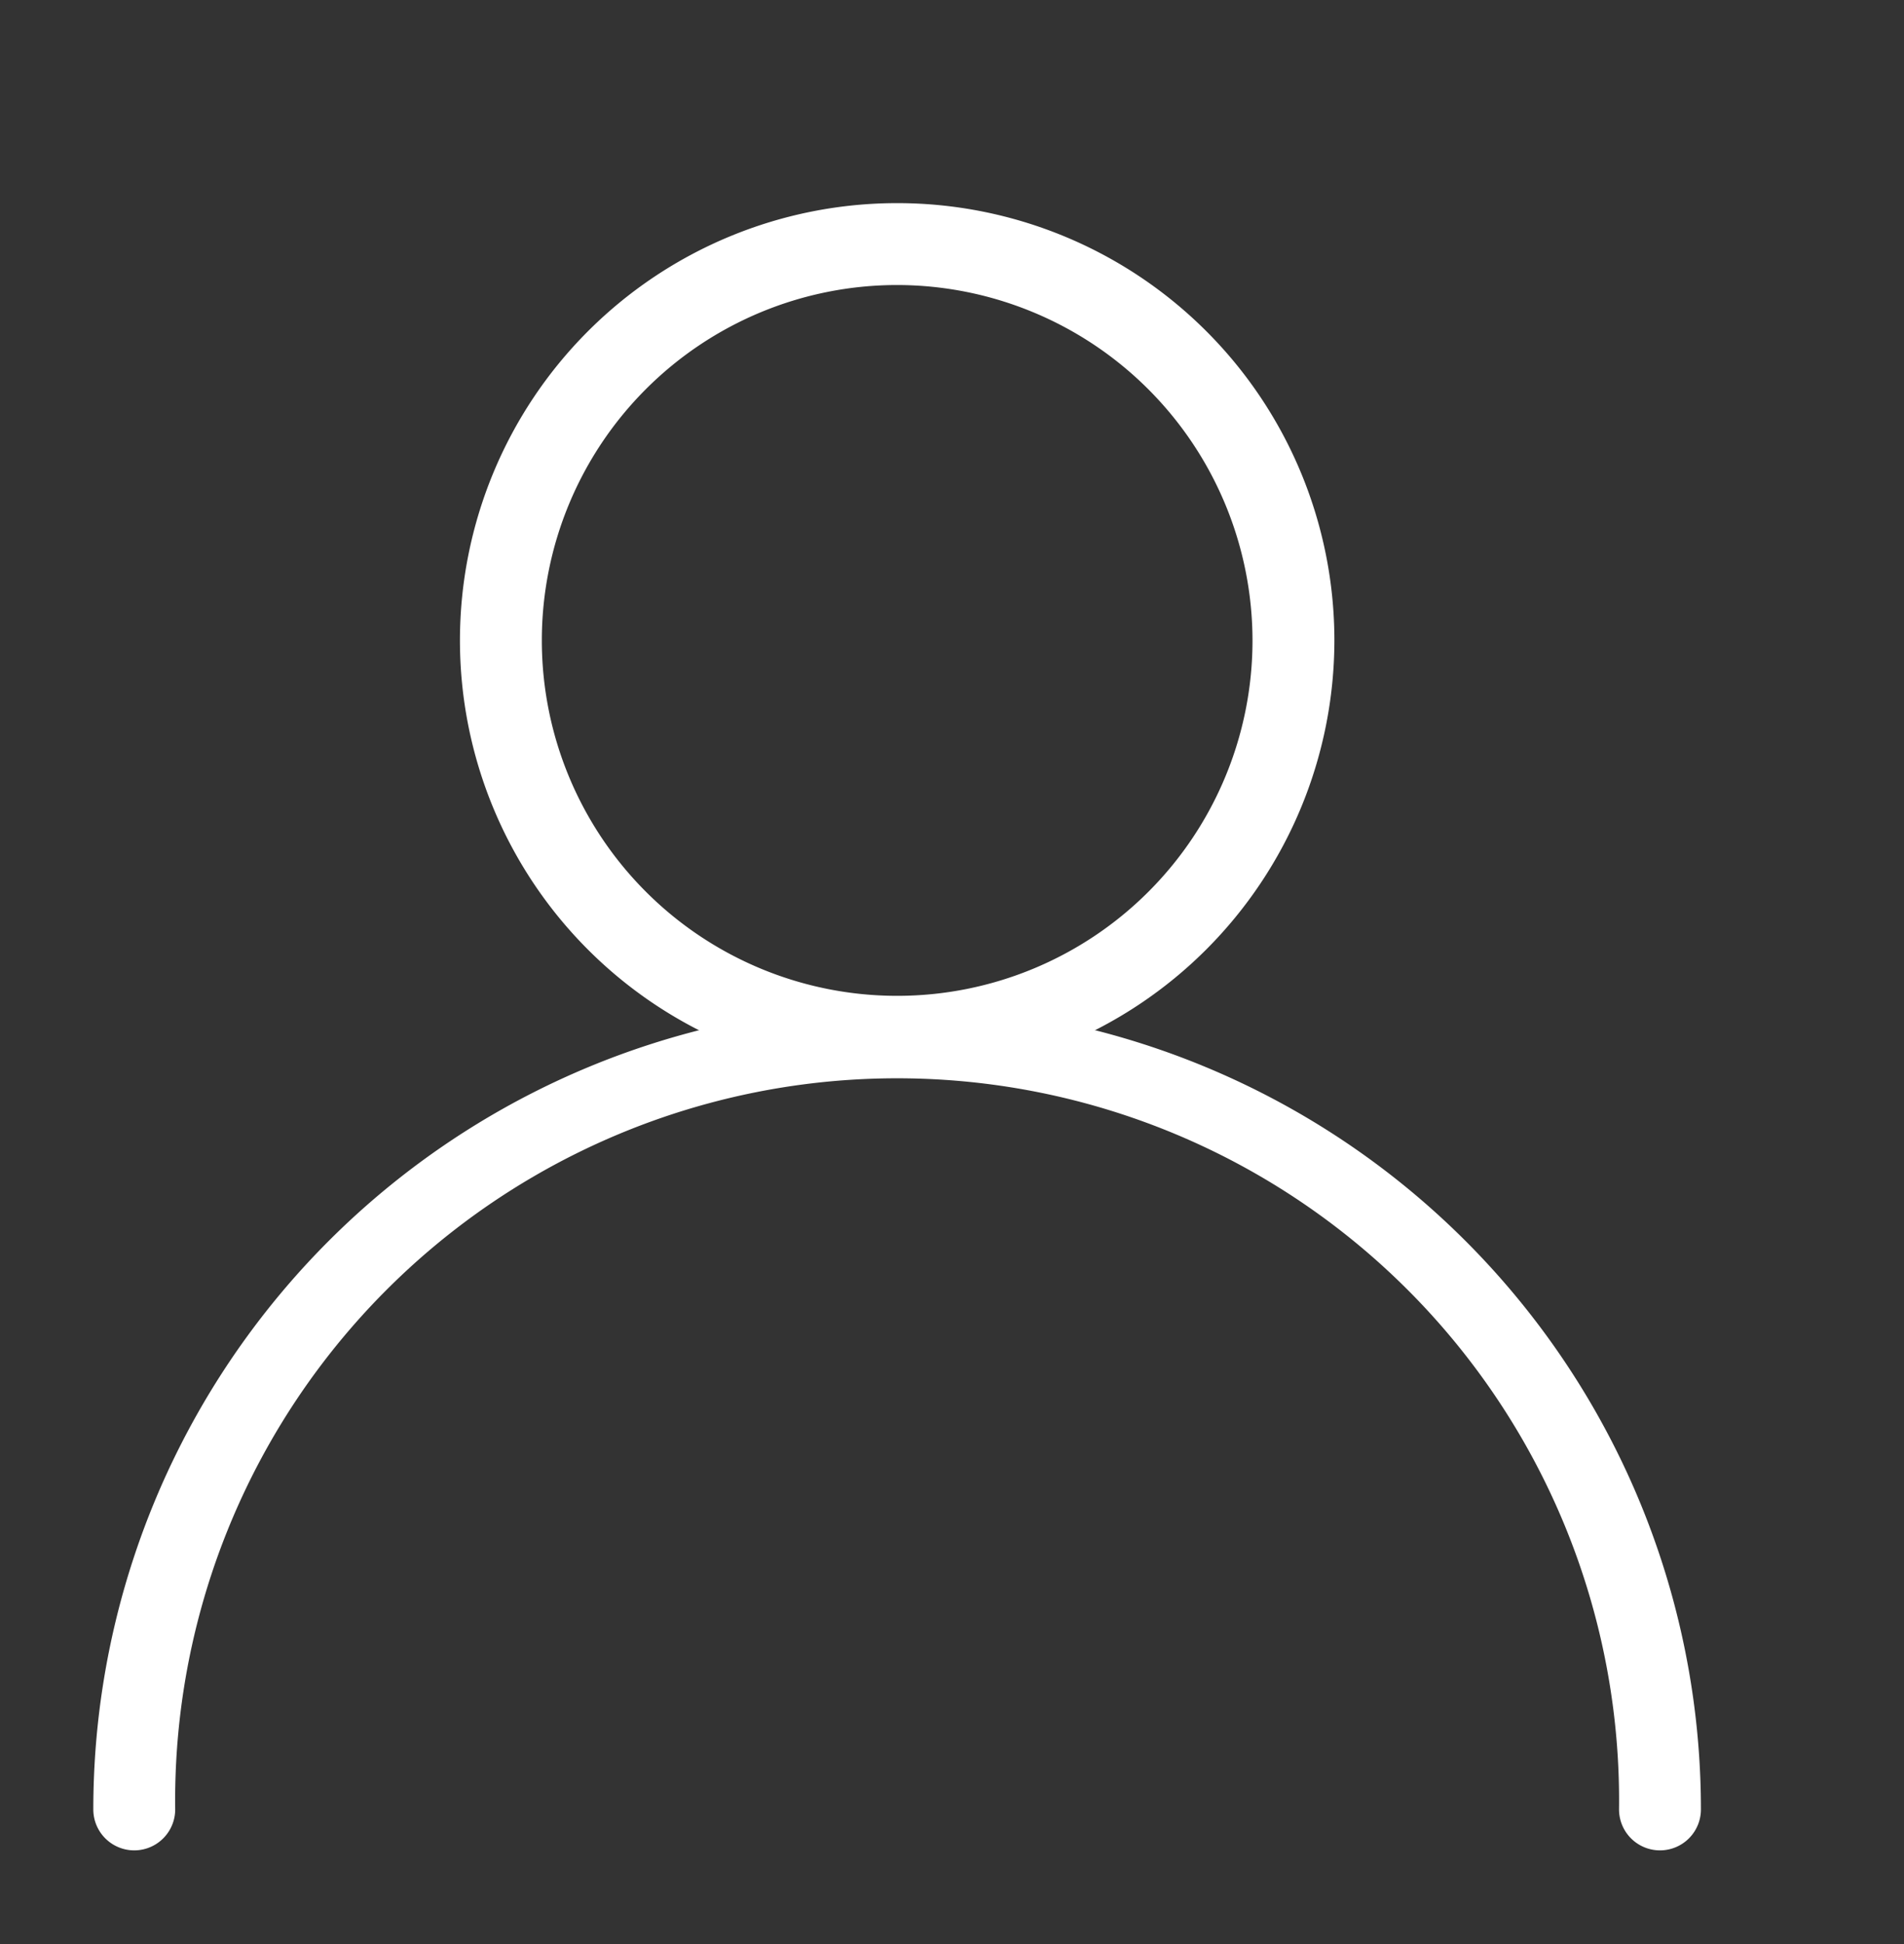
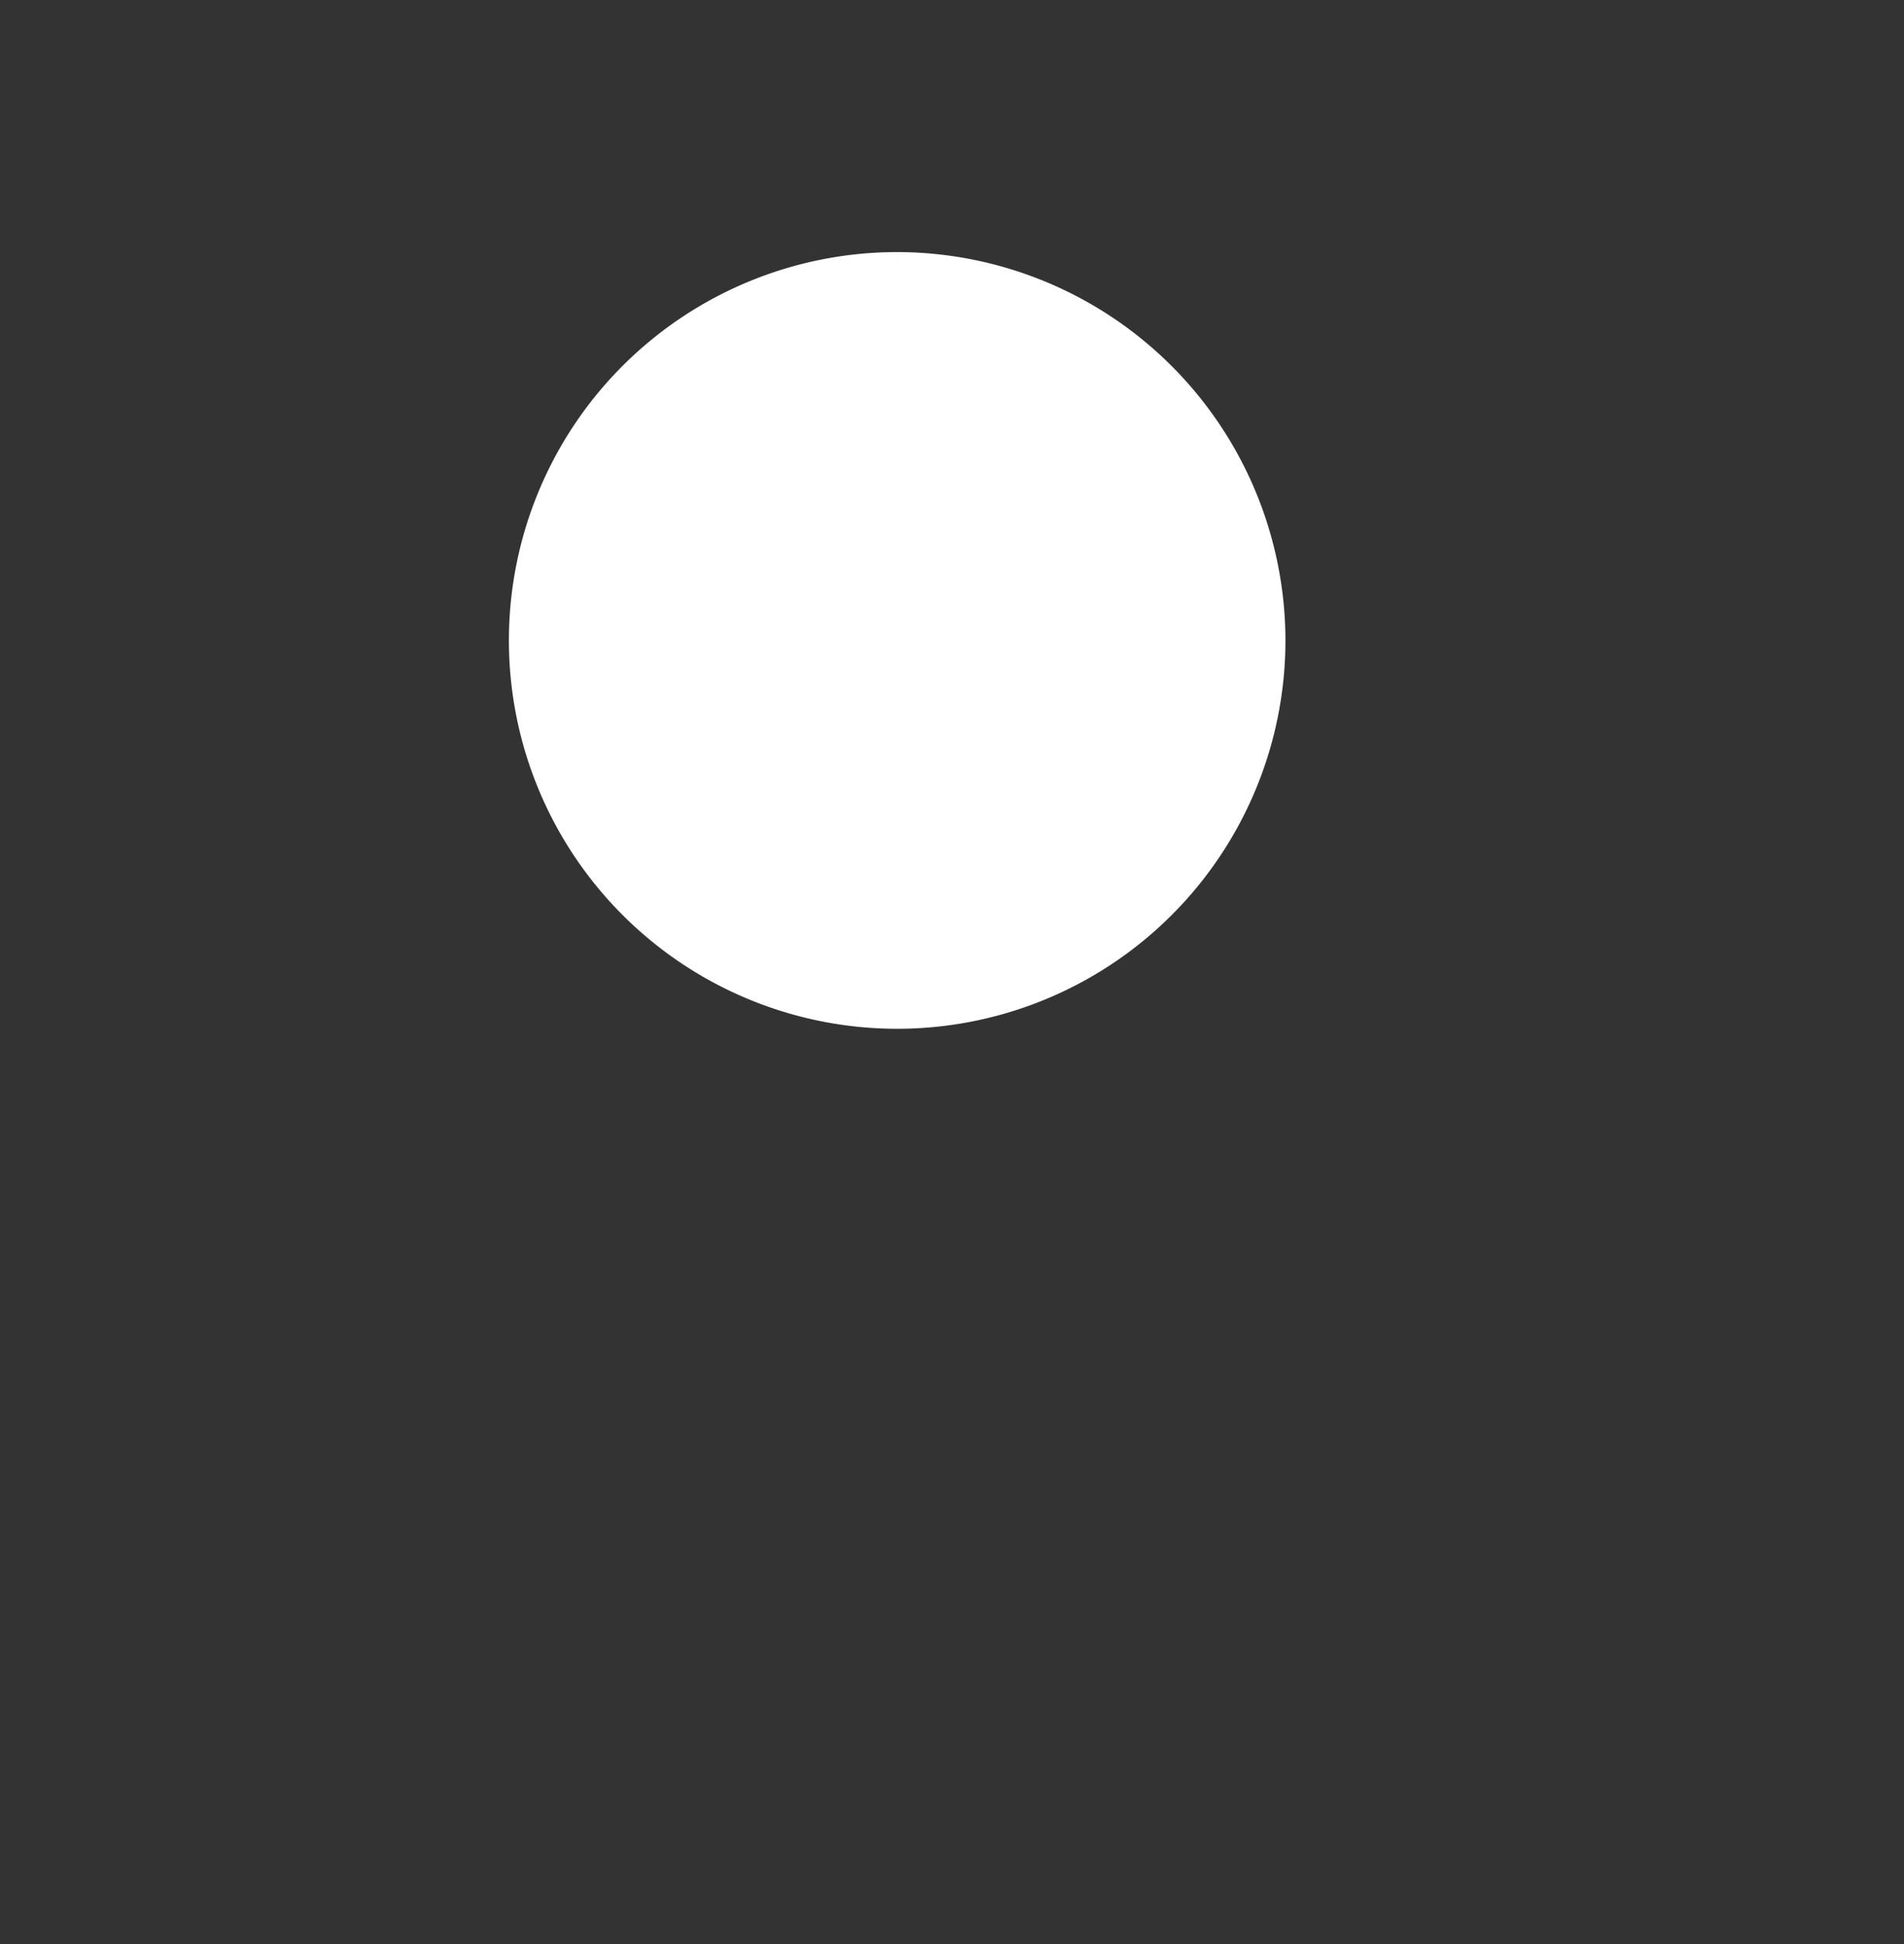
<svg xmlns="http://www.w3.org/2000/svg" width="17.345" height="17.706" viewBox="0 0 17.345 17.706">
  <rect x="0" y="0" width="17.345" height="17.706" fill="#333333" stroke="none" />
  <defs>
    <clipPath id="clip-path">
      <rect id="Rectangle_304" data-name="Rectangle 304" width="17.345" height="17.706" transform="translate(-1 -2)" fill="#fff" stroke="#fff" stroke-width="0.3" />
    </clipPath>
  </defs>
  <g id="Group_333" data-name="Group 333" transform="translate(1 2)">
    <g id="Group_332" data-name="Group 332" clip-path="url(#clip-path)">
-       <path id="Path_818" data-name="Path 818" d="M15.074,7.666a3.833,3.833,0,1,1,3.833-3.833,3.837,3.837,0,0,1-3.833,3.833m0-7.22a3.387,3.387,0,1,0,3.387,3.387A3.391,3.391,0,0,0,15.074.446" transform="translate(-7.901)" fill="#fff" stroke="#fff" stroke-width="0.3" />
-       <path id="Path_819" data-name="Path 819" d="M14.122,32a.223.223,0,0,1-.223-.223,6.727,6.727,0,1,0-13.453,0,.223.223,0,1,1-.446,0,7.172,7.172,0,1,1,14.345,0,.223.223,0,0,1-.223.223" transform="translate(0 -17.297)" fill="#fff" stroke="#fff" stroke-width="0.3" />
+       <path id="Path_818" data-name="Path 818" d="M15.074,7.666m0-7.22a3.387,3.387,0,1,0,3.387,3.387A3.391,3.391,0,0,0,15.074.446" transform="translate(-7.901)" fill="#fff" stroke="#fff" stroke-width="0.3" />
    </g>
  </g>
</svg>